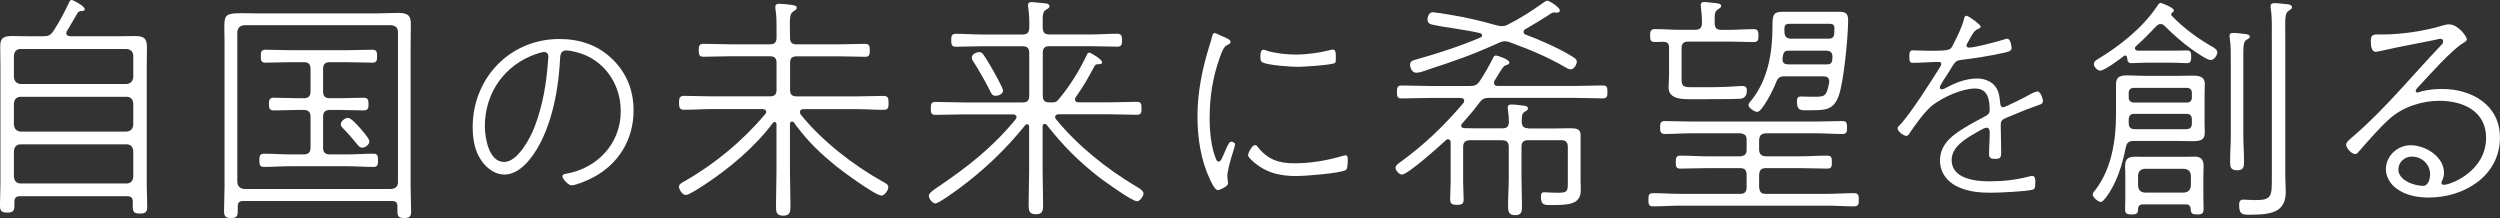
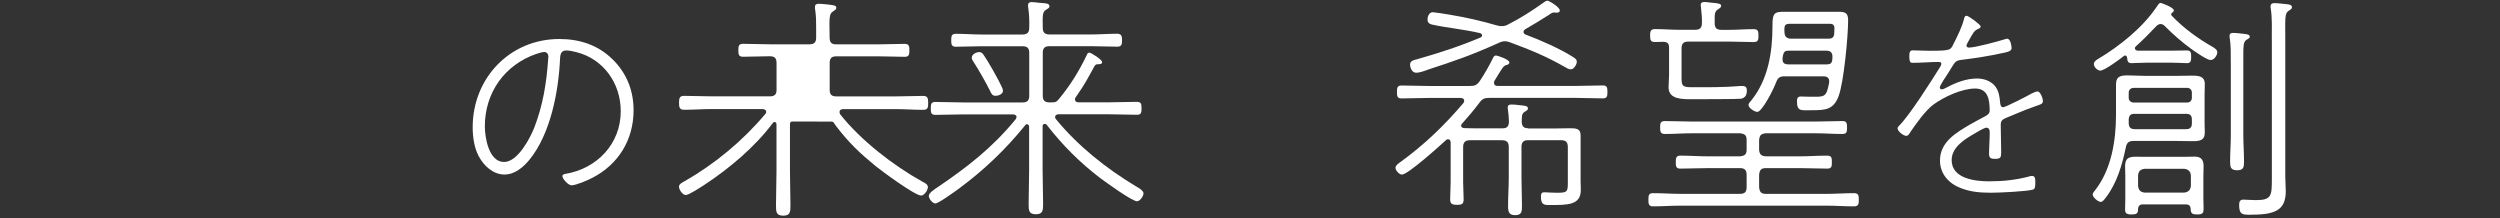
<svg xmlns="http://www.w3.org/2000/svg" id="_レイヤー_2" data-name="レイヤー 2" viewBox="0 0 456.38 39.81">
  <rect x="0" y="0" width="456.38" height="39.81" fill="#333333" stroke="none" />
  <g id="footer_header" data-name="footer/header">
    <g>
-       <path d="M7.89,6.62c.96,0,1.32-.18,1.84-.92,1.1-1.67,2.02-3.42,2.89-5.26.09-.22.18-.44.48-.44.22,0,2.37,1.1,2.37,1.67,0,.31-.35.35-.7.35-.39.04-.48.18-.61.35-.66,1.1-1.27,2.19-1.93,3.29-.09.13-.13.22-.13.39,0,.39.35.53.7.57h8.68c1.05,0,2.06-.04,3.11-.04,1.67,0,2.24.39,2.24,2.1,0,1.14-.04,2.28-.04,3.42v21.66c0,1.32.09,2.67.09,3.99,0,1.01-.39,1.23-1.32,1.23-1.05,0-1.32-.26-1.32-1.23v-.92c0-.7-.31-1.01-1.01-1.01H3.64c-.7,0-1.01.31-1.01,1.01v.53c0,1.05-.13,1.45-1.32,1.45-.96,0-1.32-.26-1.32-1.27,0-1.32.09-2.67.09-3.99V12.1c0-1.27-.04-2.63-.04-3.42,0-1.45.22-2.1,2.15-2.1,1.05,0,2.15.04,3.2.04h2.5ZM23.1,15.34c.75-.09,1.14-.48,1.23-1.23v-3.99c-.09-.75-.48-1.1-1.23-1.18H3.77c-.75,0-1.14.44-1.23,1.18v3.99c.09.75.48,1.14,1.23,1.23h19.33ZM2.54,22.8c.09.75.48,1.14,1.23,1.23h19.33c.75-.09,1.14-.48,1.23-1.23v-3.95c-.09-.75-.48-1.18-1.23-1.18H3.77c-.75,0-1.14.44-1.23,1.18v3.95ZM2.54,32.31c.09.75.48,1.18,1.23,1.18h19.33c.75,0,1.14-.44,1.23-1.18v-4.78c-.09-.75-.48-1.18-1.23-1.18H3.77c-.75,0-1.14.44-1.23,1.18v4.78Z" style="fill: #fff; stroke-width: 0px;" />
-       <path d="M44.41,36.69c-.66,0-1.01.26-1.01.96v.88c0,.92-.18,1.27-1.23,1.27-.96,0-1.27-.31-1.27-1.18,0-1.53.09-3.07.09-4.6V8.02c0-1.49-.04-2.59-.04-3.42.04-1.97.48-2.19,3.2-2.19.83,0,1.89.04,3.24.04h21.17c1.36,0,2.72-.09,4.03-.09,1.62,0,2.41.26,2.41,2.02,0,1.18-.04,2.41-.04,3.64v26c0,1.53.09,3.07.09,4.6,0,.92-.31,1.18-1.23,1.18-1.1,0-1.27-.35-1.27-1.27v-.88c0-.7-.31-.96-1.01-.96h-27.14ZM72.65,5.83c0-.75-.44-1.14-1.18-1.23h-26.92c-.75.09-1.14.48-1.23,1.23v27.44c.09.75.48,1.14,1.23,1.23h26.92c.75-.09,1.18-.48,1.18-1.23V5.83ZM58.97,26.96c0,.83.39,1.23,1.23,1.23h2.98c1.67,0,3.33-.13,5-.13.79,0,.83.48.83,1.23,0,.7-.04,1.18-.83,1.18-1.67,0-3.33-.13-5-.13h-10c-1.67,0-3.33.13-5,.13-.79,0-.83-.48-.83-1.18,0-.75.04-1.23.83-1.23,1.67,0,3.33.13,5,.13h2.28c.83,0,1.23-.39,1.23-1.23v-5.66c0-.83-.39-1.23-1.23-1.23h-1.23c-1.45,0-2.85.09-4.3.09-.79,0-.83-.53-.83-1.14,0-.66.04-1.18.83-1.18,1.45,0,2.85.09,4.3.09h1.23c.83,0,1.23-.35,1.23-1.23v-4.12c0-.88-.39-1.23-1.23-1.23h-2.15c-1.62,0-3.24.09-4.87.09-.79,0-.83-.48-.83-1.18s.04-1.18.83-1.18c1.62,0,3.24.09,4.87.09h9.78c1.62,0,3.24-.09,4.87-.09.83,0,.88.44.88,1.18,0,.7-.04,1.18-.83,1.18-1.62,0-3.24-.09-4.91-.09h-2.89c-.83,0-1.23.35-1.23,1.23v4.12c0,.88.39,1.23,1.23,1.23h1.93c1.4,0,2.85-.09,4.25-.09.83,0,.88.48.88,1.18,0,.66-.04,1.14-.88,1.14-1.27,0-2.81-.09-4.25-.09h-1.93c-.83,0-1.23.39-1.23,1.23v5.66ZM66.16,26.96c-.44,0-.61-.22-.88-.53-.88-1.05-1.67-2.02-2.63-2.98-.22-.22-.44-.44-.44-.75,0-.57.75-1.18,1.32-1.18s1.75,1.36,2.15,1.8c.39.48,1.75,1.93,1.75,2.5s-.75,1.14-1.27,1.14Z" style="fill: #fff; stroke-width: 0px;" />
      <path d="M111.87,10.87c2.56,2.53,3.79,5.72,3.79,9.27,0,5.37-2.76,9.86-7.5,12.31-.79.43-3,1.38-3.83,1.38-.59,0-1.66-1.18-1.66-1.66,0-.32.32-.39.55-.43,5.76-.95,10.1-5.48,10.1-11.44,0-5.09-3.16-9.59-8.21-10.81-.47-.12-1.22-.28-1.74-.28-1.1,0-1.1.99-1.14,1.66-.28,5.92-1.74,13.57-5.56,18.27-1.14,1.38-2.68,2.72-4.58,2.72-2.09,0-3.79-1.62-4.7-3.35-.83-1.54-1.1-3.55-1.1-5.29,0-8.96,6.79-16.1,15.82-16.1,3.71,0,7.1,1.1,9.75,3.75ZM97.9,9.84c-5.8,2.01-9.39,7.1-9.39,13.22,0,2.13.75,6.51,3.51,6.51,2.49,0,4.77-4.34,5.56-6.39,1.54-4.02,2.21-8.13,2.49-12.43,0-.12.04-.32.04-.43,0-.43-.28-.83-.75-.83-.39,0-1.1.24-1.46.36Z" style="fill: #fff; stroke-width: 0px;" />
-       <path d="M144.6,22.18c-.31,0-.39.26-.39.48v8.59c0,2.1.09,4.16.09,6.23,0,1.18-.04,1.89-1.32,1.89s-1.32-.7-1.32-1.84c0-2.1.09-4.16.09-6.27v-8.55c0-.18-.09-.44-.35-.44-.13,0-.26.09-.35.22-3.24,4.34-7.89,8.24-12.41,11.22-.61.39-2.85,1.89-3.46,1.89-.53,0-1.23-.92-1.23-1.53,0-.48.61-.75,1.05-1.01,5.48-3.11,10.65-7.41,14.69-12.23.09-.09.18-.22.18-.39,0-.39-.31-.48-.61-.53h-9.29c-1.71,0-3.38.13-5.09.13-.83,0-.92-.48-.92-1.27,0-.83.09-1.27.92-1.27,1.71,0,3.38.09,5.09.09h10.56c.88,0,1.23-.35,1.23-1.18v-4.91c0-.88-.35-1.23-1.23-1.23h-7.23c-1.62,0-3.24.09-4.91.09-.79,0-.83-.48-.83-1.18s.04-1.18.83-1.18c1.67,0,3.29.09,4.91.09h7.23c.88,0,1.23-.35,1.23-1.23v-1.84c0-1.14,0-2.1-.18-3.24-.04-.13-.04-.35-.04-.48,0-.48.26-.61.7-.61s1.18.09,1.62.13c1.27.13,1.58.22,1.58.61,0,.31-.22.39-.61.66-.75.44-.66,1.32-.61,4.78,0,.88.35,1.23,1.23,1.23h7.58c1.62,0,3.24-.09,4.87-.09.83,0,.88.44.88,1.18,0,.7-.04,1.18-.83,1.18-1.67,0-3.29-.09-4.91-.09h-7.58c-.88,0-1.23.35-1.23,1.23v4.91c0,.83.35,1.18,1.23,1.18h10.74c1.71,0,3.42-.09,5.09-.09.83,0,.92.44.92,1.27s-.04,1.27-.92,1.27c-1.67,0-3.38-.13-5.09-.13h-9.56c-.31.04-.61.13-.61.53,0,.18.04.31.13.44,3.81,4.78,9.64,9.29,14.99,12.27.53.26,1.01.53,1.01,1.01,0,.53-.66,1.53-1.23,1.53-1.14,0-7.19-4.47-8.33-5.39-2.89-2.37-4.87-4.25-7.15-7.23-.18-.22-.35-.48-.48-.7-.13-.09-.22-.18-.35-.18Z" style="fill: #fff; stroke-width: 0px;" />
+       <path d="M144.6,22.18c-.31,0-.39.26-.39.48v8.59c0,2.1.09,4.16.09,6.23,0,1.18-.04,1.89-1.32,1.89s-1.32-.7-1.32-1.84c0-2.1.09-4.16.09-6.27v-8.55c0-.18-.09-.44-.35-.44-.13,0-.26.09-.35.22-3.24,4.34-7.89,8.24-12.41,11.22-.61.39-2.85,1.89-3.46,1.89-.53,0-1.23-.92-1.23-1.53,0-.48.61-.75,1.05-1.01,5.48-3.11,10.65-7.41,14.69-12.23.09-.09.18-.22.18-.39,0-.39-.31-.48-.61-.53h-9.29c-1.71,0-3.38.13-5.09.13-.83,0-.92-.48-.92-1.27,0-.83.09-1.27.92-1.27,1.71,0,3.38.09,5.09.09h10.56c.88,0,1.23-.35,1.23-1.18v-4.91c0-.88-.35-1.23-1.23-1.23c-1.62,0-3.24.09-4.91.09-.79,0-.83-.48-.83-1.18s.04-1.18.83-1.18c1.67,0,3.29.09,4.91.09h7.23c.88,0,1.23-.35,1.23-1.23v-1.84c0-1.14,0-2.1-.18-3.24-.04-.13-.04-.35-.04-.48,0-.48.26-.61.7-.61s1.18.09,1.62.13c1.27.13,1.58.22,1.58.61,0,.31-.22.39-.61.66-.75.44-.66,1.32-.61,4.78,0,.88.35,1.23,1.23,1.23h7.58c1.62,0,3.24-.09,4.87-.09.83,0,.88.44.88,1.18,0,.7-.04,1.18-.83,1.18-1.67,0-3.29-.09-4.91-.09h-7.58c-.88,0-1.23.35-1.23,1.23v4.91c0,.83.35,1.18,1.23,1.18h10.74c1.71,0,3.42-.09,5.09-.09.83,0,.92.44.92,1.27s-.04,1.27-.92,1.27c-1.67,0-3.38-.13-5.09-.13h-9.56c-.31.04-.61.13-.61.53,0,.18.04.31.13.44,3.81,4.78,9.64,9.29,14.99,12.27.53.26,1.01.53,1.01,1.01,0,.53-.66,1.53-1.23,1.53-1.14,0-7.19-4.47-8.33-5.39-2.89-2.37-4.87-4.25-7.15-7.23-.18-.22-.35-.48-.48-.7-.13-.09-.22-.18-.35-.18Z" style="fill: #fff; stroke-width: 0px;" />
      <path d="M190.68,22.62c-.26,0-.35.22-.35.44v7.93c0,2.1.09,4.16.09,6.23,0,1.18-.04,1.89-1.32,1.89s-1.32-.7-1.32-1.84c0-2.1.09-4.16.09-6.27v-7.85c0-.22-.13-.48-.39-.48-.18,0-.26.09-.35.22-3.55,4.38-7.45,8.11-12.01,11.49-.66.48-3.77,2.76-4.38,2.76-.48,0-1.18-.83-1.18-1.4,0-.53,1.1-1.23,1.49-1.49,5.57-3.77,10.04-7.23,14.34-12.45.09-.18.18-.26.18-.44,0-.35-.35-.48-.66-.48h-9.03c-1.71,0-3.42.09-5.13.09-.79,0-.83-.44-.83-1.18s.04-1.18.83-1.18c1.71,0,3.42.09,5.13.09h10.78c.88,0,1.23-.35,1.23-1.23v-7.8c0-.88-.35-1.23-1.23-1.23h-7.36c-1.58,0-3.2.09-4.82.09-.79,0-.83-.48-.83-1.18s.04-1.18.83-1.18c1.62,0,3.24.13,4.82.13h7.36c.88,0,1.23-.39,1.23-1.23.04-1.23,0-2.41-.18-3.64-.04-.13-.04-.31-.04-.44,0-.48.26-.61.7-.61s.88.09,1.32.13c1.01.09,1.89.04,1.89.61,0,.35-.22.39-.61.66-.66.39-.66.92-.61,3.33,0,.83.39,1.18,1.23,1.18h7.54c1.62,0,3.24-.13,4.82-.13.83,0,.88.53.88,1.18,0,.7-.04,1.18-.88,1.18-1.58,0-3.2-.09-4.82-.09h-7.54c-.88,0-1.23.35-1.23,1.23v7.8c0,.88.35,1.23,1.23,1.23h.31c.75,0,.96-.04,1.45-.66,2.02-2.45,3.64-5.04,5.04-7.98.13-.31.22-.44.48-.44.31,0,2.32,1.27,2.32,1.71,0,.31-.18.35-.44.39-.61,0-.7.04-.92.31-1.45,2.63-1.67,3.16-3.46,5.74-.09.13-.13.22-.13.39,0,.39.31.53.66.53h5.52c1.71,0,3.38-.09,5.09-.09.79,0,.88.35.88,1.18,0,.75-.04,1.18-.83,1.18-1.71,0-3.42-.09-5.13-.09h-9.16c-.31,0-.66.13-.66.53,0,.18.09.26.18.39,3.99,4.87,9.12,8.94,14.51,12.19.39.22,1.45.79,1.45,1.32s-.66,1.45-1.18,1.45c-.92,0-5.74-3.51-6.75-4.25-3.68-2.81-6.88-6.01-9.73-9.69-.09-.13-.18-.18-.35-.18ZM181.74,17.49c-.61,0-.79-.44-1.01-.92-.92-1.8-1.93-3.59-3.02-5.3-.18-.22-.31-.48-.31-.75,0-.61.83-1.01,1.36-1.01.35,0,.57.18.75.44.53.75,1.27,2.02,1.75,2.85.31.57,1.84,3.24,1.84,3.73,0,.66-.83.96-1.36.96Z" style="fill: #fff; stroke-width: 0px;" />
-       <path d="M223.22,6.65c.95.43,1.42.63,1.42.99,0,.28-.2.39-.55.55-.71.32-.99,1.14-1.42,2.33-1.3,3.59-1.85,7.26-1.85,11.09,0,2.33.28,5.37,1.18,7.46.12.24.2.43.47.43.39,0,.55-.47,1.34-2.29.43-.95.63-1.34.95-1.34.24,0,.71.2.71.47,0,.24-.55,1.97-.67,2.33-.24.83-.75,2.64-.75,3.47,0,.32.04.67.12,1.03v.36c0,.51-1.58,1.18-1.82,1.18-.59,0-1.22-1.46-1.46-1.93-1.7-3.59-2.29-7.66-2.29-11.56,0-4.34.87-8.68,2.17-12.82.2-.59.36-1.18.51-1.78.08-.28.16-.59.47-.59.2,0,1.18.51,1.46.63ZM229.66,26.89c1.78,2.25,3.83,2.92,6.59,2.92,2.96,0,5.84-.47,8.68-1.3.16-.04.51-.16.67-.16.47,0,.43.47.43.91,0,.39,0,1.58-.35,1.78-.95.59-7.5,1.1-8.92,1.1-3.28,0-5.84-.63-8.29-2.92-.2-.2-.63-.59-.63-.91,0-.36.71-1.82,1.26-1.82.28,0,.43.2.55.39ZM231.35,9.29c1.66.47,3.55.67,5.25.67,1.85,0,4.3-.32,6.08-.79.16-.04.47-.12.67-.12.51,0,.51.79.51,1.26s.04,1.03-.16,1.18c-.55.39-5.8.71-6.75.71-1.26,0-5.37-.28-6.43-.79-.43-.2-.43-.63-.43-1.07,0-.36,0-1.26.55-1.26.16,0,.55.12.71.2Z" style="fill: #fff; stroke-width: 0px;" />
      <path d="M278.94,23.45h5c.92,0,1.8-.04,2.67-.04,1.14,0,1.93.09,1.93,1.27v8.24c0,.57.04,1.14.04,1.75,0,2.76-2.32,2.76-5.66,2.76-1.14,0-1.62-.09-1.62-1.58,0-.48.13-.75.61-.75s1.18.09,2.24.09c1.8,0,2.06-.09,2.06-1.62v-6.75c0-.83-.35-1.23-1.23-1.23h-6.05c-.83,0-1.18.39-1.18,1.23v5.57c0,1.75.09,3.46.09,5.22,0,.96-.04,1.67-1.23,1.67s-1.31-.66-1.31-1.71c0-1.71.13-3.42.13-5.17v-5.57c0-.83-.35-1.23-1.23-1.23h-5.87c-.83,0-1.23.39-1.23,1.23v6.44c0,1.01.09,2.06.09,3.07,0,.88-.26,1.05-1.23,1.05-.88,0-1.23-.18-1.23-1.01,0-1.05.09-2.06.09-3.11v-7.32c-.04-.26-.13-.53-.48-.53-.18,0-.26.04-.39.18-1.1,1.01-6.93,6.27-8.02,6.27-.53,0-1.18-.79-1.18-1.23,0-.48.66-.88,1.01-1.14,4.34-3.16,7.93-6.62,11.4-10.7.09-.13.13-.26.13-.39,0-.39-.26-.48-.61-.53h-5.74c-1.67,0-3.38.09-5.09.09-.79,0-.83-.44-.83-1.18s.04-1.18.83-1.18c1.71,0,3.42.09,5.09.09h7.32c.96,0,1.32-.13,1.89-.92.79-1.18,1.75-2.85,2.37-4.12.09-.26.31-.53.57-.53.22,0,2.45.7,2.45,1.27,0,.31-.35.44-.57.48-.35.09-.57.35-.83.75-.31.44-.66,1.05-1.31,2.1-.09.13-.09.26-.09.39,0,.44.31.57.66.57h14.12c1.71,0,3.38-.09,5.09-.09.79,0,.83.44.83,1.18s-.04,1.18-.83,1.18c-1.71,0-3.38-.09-5.09-.09h-15.56c-.96,0-1.32.13-1.89.88-1.05,1.4-2.02,2.54-3.16,3.81-.09.09-.18.22-.18.35,0,.31.22.44.53.48.66,0,1.32.04,2.02.04h4.95c.88,0,1.14-.31,1.23-1.1,0-.61-.09-1.67-.18-2.24-.04-.18-.04-.31-.04-.44,0-.48.26-.57.66-.57s.88.04,1.23.09c1.01.13,1.8.09,1.8.61,0,.31-.22.39-.57.61-.61.39-.53.83-.57,1.84.04.83.35,1.18,1.18,1.18ZM260.48,12.8c-.53.18-1.36.48-1.93.48-.92,0-1.14-1.14-1.14-1.45,0-.75.61-.83,1.4-1.05,3.86-1.1,7.8-2.37,11.49-3.95.18-.09.26-.22.26-.39,0-.22-.18-.31-.35-.39-2.98-.7-6.05-.96-8.86-1.58-.48-.13-.75-.39-.75-.92,0-.57.31-1.32.96-1.32.26,0,2.59.35,3.02.44,2.94.48,5.83,1.14,8.68,1.97.35.09.57.13.88.13.48,0,.79-.09,1.18-.31,2.32-1.18,4.16-2.37,6.27-3.86.22-.13.61-.48.88-.48.31,0,2.28,1.18,2.28,1.8,0,.31-.31.39-.57.39h-.18c-.13-.04-.22-.04-.31-.04-.31,0-.7.26-.92.44-1.45.92-2.89,1.8-4.34,2.63-.18.13-.31.26-.31.48,0,.26.18.39.35.48,2.72,1.01,6.31,2.59,8.72,4.12.31.22.66.39.66.88,0,.39-.48,1.36-1.1,1.36-.39,0-.7-.22-1.01-.39-3.42-1.97-6.44-3.2-10.13-4.56-.26-.09-.57-.18-.83-.18-.39,0-.75.09-1.1.26-5.04,2.28-8.11,3.33-13.24,5Z" style="fill: #fff; stroke-width: 0px;" />
      <path d="M321.12,27.31c.09.88.35,1.14,1.23,1.23h6.18c1.67,0,3.33-.13,5-.13.88,0,.88.44.88,1.23,0,.66,0,1.14-.83,1.14-1.67,0-3.38-.09-5.04-.09h-6.18c-.88,0-1.14.35-1.23,1.23v2.24c.09.88.35,1.23,1.23,1.23h11.05c1.67,0,3.38-.13,5.04-.13.83,0,.88.44.88,1.23,0,.7-.04,1.18-.88,1.18-1.67,0-3.38-.13-5.04-.13h-26.57c-1.71,0-3.38.13-5.09.13-.79,0-.83-.48-.83-1.18,0-.79.04-1.23.83-1.23,1.71,0,3.38.13,5.09.13h10.78c.88,0,1.23-.35,1.23-1.23v-2.24c0-.88-.35-1.23-1.23-1.23h-5.83c-1.67,0-3.38.09-5.04.09-.79,0-.83-.44-.83-1.14,0-.75.04-1.23.83-1.23,1.67,0,3.38.13,5.04.13h5.83c.88-.09,1.23-.35,1.23-1.23v-1.75c0-.88-.35-1.14-1.23-1.23h-8.81c-1.62,0-3.24.13-4.87.13-.83,0-.88-.48-.88-1.18,0-.75.04-1.18.88-1.18,1.62,0,3.24.09,4.87.09h22.62c1.62,0,3.24-.09,4.87-.09.79,0,.88.31.88,1.18,0,.79-.04,1.18-.88,1.18-1.62,0-3.24-.13-4.87-.13h-9.07c-.88.09-1.14.35-1.23,1.23v1.75ZM309.46,5.44c.88,0,1.23-.39,1.23-1.23.04-1.01-.09-1.93-.18-2.89,0-.13-.04-.26-.04-.39,0-.48.31-.57.7-.57.31,0,.83.09,1.23.13,1.36.09,1.8.22,1.8.57,0,.31-.26.44-.61.66-.66.44-.57,1.01-.57,2.5,0,.88.35,1.23,1.23,1.23h1.36c1.49,0,3.02-.13,4.52-.13.83,0,.88.44.88,1.18s-.04,1.18-.88,1.18c-1.49,0-3.02-.09-4.52-.09h-7.41c-.83,0-1.23.35-1.23,1.23v5.13c0,1.58,0,1.97,1.75,1.97,2.98,0,6.01.04,8.99-.22h.39c.61,0,.79.31.79.83,0,.75-.26,1.32-1.05,1.49-.53.09-7.8.09-8.99.09-1.58,0-4.25.09-4.25-2.15,0-.75.09-1.53.09-2.28v-5c0-.7-.26-1.01-1.01-1.05-.53,0-1.05.04-1.53.04-.83,0-.92-.35-.92-1.18,0-.66.04-1.18.88-1.18,1.49,0,3.02.13,4.52.13h2.85ZM320.81,20.43c-.48,0-1.62-.7-1.62-1.27,0-.26.31-.61.48-.79,3.11-3.81,3.9-8.81,3.9-13.59v-.26c0-2.1.39-2.37,2.02-2.37h9.95c1.32,0,1.84.18,1.84,1.58,0,2.85-.79,11.35-1.75,13.85-.92,2.45-2.41,2.54-4.78,2.54-2.06,0-2.81.31-2.81-1.67,0-.48.13-.83.7-.83.13,0,1.1.04,1.67.04,2.67,0,2.98.22,3.51-2.59v-.26c0-.66-.48-.88-1.05-.88h-7.06c-.88,0-1.23.22-1.58,1.1-.53,1.45-2.59,5.39-3.42,5.39ZM326.55,9.25c-.61,0-.88.13-1.05.79-.04.22-.09.48-.09.57v.31c0,.61.44.83,1.01.83h7.1c.57,0,.88-.18.96-.79,0-.18.04-.35.04-.57,0-.79-.35-1.14-1.14-1.14h-6.84ZM333.83,7.06c.53,0,.96-.18,1.01-.88,0-.26.04-.66.04-1.01,0-.88-.53-.83-1.36-.83h-6.4c-1.23,0-1.45.04-1.36,1.58.04.79.44,1.14,1.23,1.14h6.84Z" style="fill: #fff; stroke-width: 0px;" />
      <path d="M361.58,4.83c0,.28-.32.39-.51.47-.71.32-.91.79-1.54,1.89-.12.24-.55.91-.55,1.14,0,.16.16.36.43.36,1.18,0,5.37-1.14,6.63-1.54.12-.04.24-.08.35-.08.75,0,.83,1.66.83,1.74,0,.59-1.03.75-1.62.87-2.49.55-5.05.95-7.62,1.26-1.14.16-1.07.39-2.37,2.45-.28.39-1.5,2.25-1.5,2.56,0,.2.16.36.36.36.24,0,.55-.16.79-.28,1.74-.95,3.67-1.7,5.68-1.7,1.22,0,2.6.47,3.35,1.5.59.83.75,1.82.83,2.84.04.36.08.91.55.91.43,0,4.58-2.13,5.25-2.53.28-.12.75-.36,1.03-.36.55,0,.99,1.3.99,1.78,0,.59-.63.63-1.78,1.07-1.7.59-3.35,1.34-5.01,2.01-.63.28-.91.51-.91,1.26,0,1.66.08,3.31.08,4.97,0,.99-.12,1.22-1.14,1.22-.67,0-1.07-.12-1.07-.87,0-1.3.12-2.64.12-3.95,0-.43-.08-.87-.63-.87-.39,0-2.09,1.03-2.53,1.3-1.7.99-3.79,2.41-3.79,4.62,0,3.39,4.3,3.87,6.83,3.87s4.85-.24,7.26-.87c.2-.08.39-.12.59-.12.63,0,.59.71.59,1.18,0,.87-.04,1.22-.51,1.34-1.18.32-6.08.55-7.5.55-1.97,0-3.71-.12-5.56-.83-2.21-.83-3.83-2.6-3.83-5.05,0-3.39,2.96-5.09,5.52-6.59.91-.51,1.85-1.03,2.76-1.5.39-.2.79-.51.79-.99,0-1.89-.24-4.06-2.64-4.06s-5.68,1.5-7.62,2.92c-1.46,1.07-3.24,3.59-4.26,5.09-.16.28-.35.63-.71.63-.51,0-1.58-.83-1.58-1.38,0-.2.2-.39.32-.51,1.89-1.89,5.88-8.17,7.42-10.65.12-.2.24-.39.24-.63,0-.32-.32-.32-.55-.32-1.58,0-3.16.16-4.7.16-.35,0-.59-.08-.59-1.18,0-.87.16-1.1.67-1.1.75,0,1.89.08,2.96.08,4.18,0,3.87-.16,4.5-1.38.63-1.22,1.46-2.92,1.81-4.26.12-.43.16-.75.51-.75.39,0,2.56,1.62,2.56,1.93Z" style="fill: #fff; stroke-width: 0px;" />
      <path d="M389.47,25.73c-.83,0-1.23.31-1.4,1.18-.66,3.2-1.62,6.49-3.64,9.16-.22.26-.57.79-.92.79-.48,0-1.49-.83-1.49-1.36,0-.26.35-.66.53-.88,2.89-3.77,3.73-8.94,3.73-13.63v-5.52c0-1.32.53-1.71,2.06-1.71,1.1,0,2.15.09,3.24.09h5.61c1.01,0,2.02-.04,3.02-.04,1.14,0,2.28.09,2.28,1.53,0,.61-.04,1.23-.04,1.84v5.26c0,.57.04,1.18.04,1.75,0,1.49-1.01,1.58-2.24,1.58-1.05,0-2.06-.04-3.07-.04h-7.72ZM387.98,10.13c-.13,0-.18.04-.26.09-.7.57-3.55,2.67-4.3,2.67-.53,0-1.18-.66-1.18-1.18,0-.48.44-.75.79-.96,3.95-2.37,8.07-5.66,10.65-9.47.22-.31.44-.75.75-.75.13,0,2.41.83,2.41,1.36,0,.18-.09.26-.22.35-.13.09-.26.18-.26.39,0,.04,0,.13.04.18,2.19,2.32,4.82,4.21,7.58,5.79.35.22.79.48.79.96s-.53,1.4-1.23,1.4c-.66,0-2.89-1.58-3.51-2.02-1.75-1.27-3.29-2.63-4.82-4.16-.26-.26-.48-.39-.79-.39-.35,0-.57.18-.79.39-1.32,1.4-2.28,2.37-3.68,3.64-.13.13-.22.22-.22.39,0,.26.22.39.48.44h6.23c.96,0,2.24-.04,2.81-.04.75,0,.75.53.75,1.14s0,1.18-.75,1.18c-.61,0-1.84-.09-2.81-.09h-4.52c-1.05,0-2.32.09-2.81.09-.66,0-.75-.39-.79-.96-.04-.22-.13-.44-.35-.44ZM389.12,39.15c-.92,0-1.18-.22-1.18-.92s.04-1.36.04-2.02v-4.16c0-.57-.04-1.1-.04-1.67,0-2.1,1.32-1.75,3.46-1.75h7.41c.61,0,1.23-.04,1.84-.04,1.14,0,1.62.57,1.62,1.71,0,.57-.04,1.14-.04,1.75v4.16c0,.61.04,1.27.04,1.89,0,.75-.13,1.05-1.18,1.05-.88,0-1.14-.18-1.18-.96,0-.61-.31-.88-.88-.88h-7.85c-.53,0-.83.26-.88.83.04.88-.35,1.01-1.18,1.01ZM399.25,18.72c.53,0,.88-.35.88-.88v-.92c0-.53-.35-.88-.88-.88h-9.73c-.53,0-.92.35-.92.88v.92c0,.53.39.88.92.88h9.73ZM389.65,20.78c-.7,0-.96.26-1.05.96v.66c0,.83.31,1.18,1.14,1.18h9.34c.75,0,1.05-.35,1.05-1.05v-.7c0-.75-.31-1.05-1.05-1.05h-9.43ZM398.72,35.16c.75-.09,1.14-.44,1.23-1.23v-1.93c-.09-.75-.48-1.1-1.23-1.18h-7.23c-.75.09-1.1.44-1.18,1.18v1.93c.09.79.44,1.14,1.18,1.23h7.23ZM407.23,11.4c0-1.45.04-2.98-.18-4.43-.04-.13-.04-.26-.04-.39,0-.48.26-.57.66-.57s.83.04,1.23.09c1.01.13,1.8.09,1.8.61,0,.26-.22.31-.61.57-.61.39-.57,1.1-.57,4.12v13.28c0,1.58.13,3.2.13,4.82,0,1.01-.09,1.58-1.27,1.58s-1.27-.61-1.27-1.58c0-1.62.13-3.24.13-4.82v-13.28ZM414.72,7.19c0-1.8.09-3.81-.18-5.57-.04-.13-.04-.31-.04-.48,0-.44.31-.57.7-.57.57,0,1.53.13,2.1.18.48.04,1.1.09,1.1.57,0,.31-.22.39-.61.66-.75.44-.61,1.49-.61,5.22v25.03c0,.88.09,1.8.09,2.67,0,3.64-2.15,4.3-6.58,4.3-1.4,0-1.93-.09-1.93-1.8,0-.57.13-.96.79-.96.48,0,1.23.09,2.24.09,2.89,0,2.94-.75,2.94-3.95V7.19Z" style="fill: #fff; stroke-width: 0px;" />
-       <path d="M450.33,7.19c0,.26-.44.53-.66.66-2.02,1.18-6.14,5.79-7.93,7.72-.18.18-.75.75-.75,1.01,0,.18.13.31.31.31.13,0,.79-.22.92-.26,1.05-.26,2.5-.39,3.59-.39,5.39,0,10.56,2.89,10.56,8.86,0,7.06-6.58,10.96-12.98,10.96-2.06,0-4.21-.39-5.87-1.62-1.14-.79-1.97-2.15-1.97-3.55,0-2.45,2.15-4.38,4.52-4.38,2.72,0,6.09,2.1,6.09,5.04,0,1.05-.48,1.53-.48,1.84,0,.22.22.35.44.35,1.23,0,7.72-2.45,7.72-8.59,0-4.87-4.21-6.75-8.5-6.75-3.2,0-6.66,1.1-9.07,3.24-1.89,1.67-3.9,4.03-5.61,5.96-.26.26-.39.53-.66.53-.83,0-1.71-1.23-1.71-1.71,0-.53.88-1.18,1.71-1.89,5.66-4.95,10.43-10.83,15.61-16.26.22-.22.39-.39.39-.75,0-.26-.18-.44-.48-.44-.26,0-.83.18-1.1.22-3.24.66-6.44,1.23-9.69,1.97-.26.04-.75.18-1.01.18-.92,0-.92-1.36-.92-2.02,0-.96.35-1.14,1.23-1.14h1.14c3.07,0,7.63-.66,10.56-1.58.44-.13.88-.26,1.36-.26,1.62,0,3.24,2.19,3.24,2.76ZM440.29,28.58c-1.32,0-2.46,1.01-2.46,2.37,0,1.97,2.89,2.98,4.52,2.98.96,0,1.27-1.32,1.27-2.1,0-1.84-1.49-3.24-3.33-3.24Z" style="fill: #fff; stroke-width: 0px;" />
    </g>
  </g>
</svg>